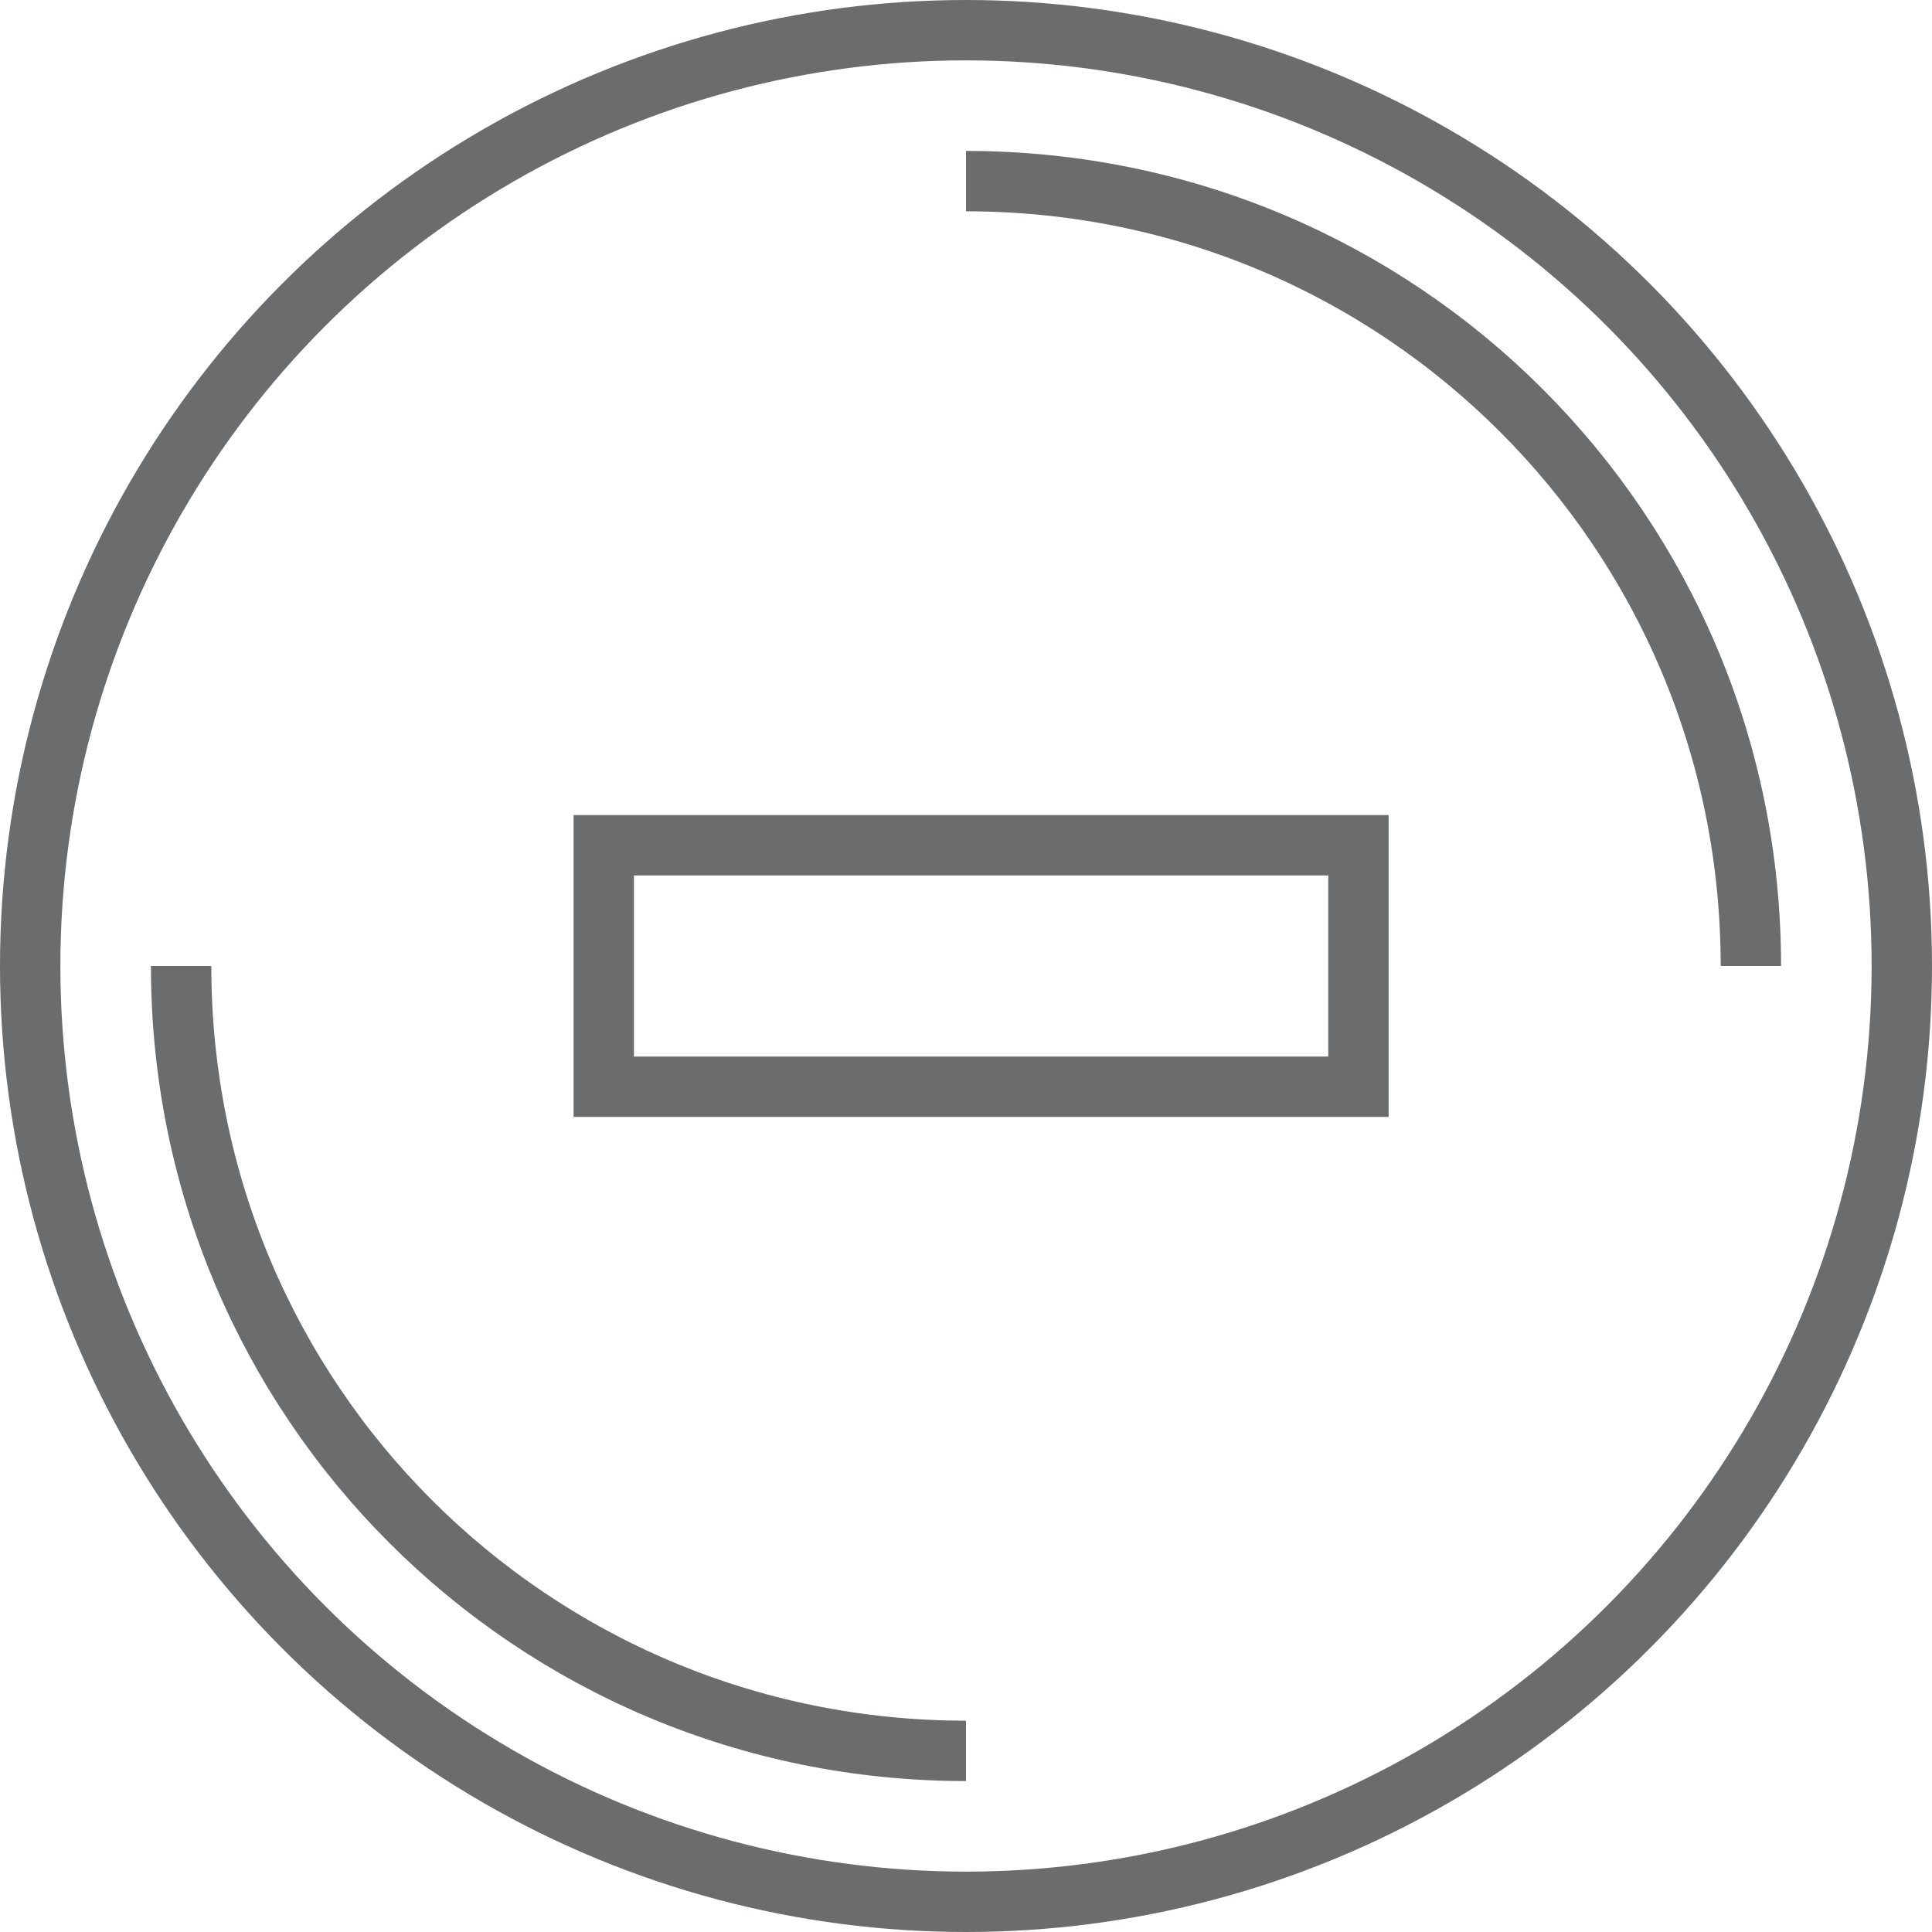
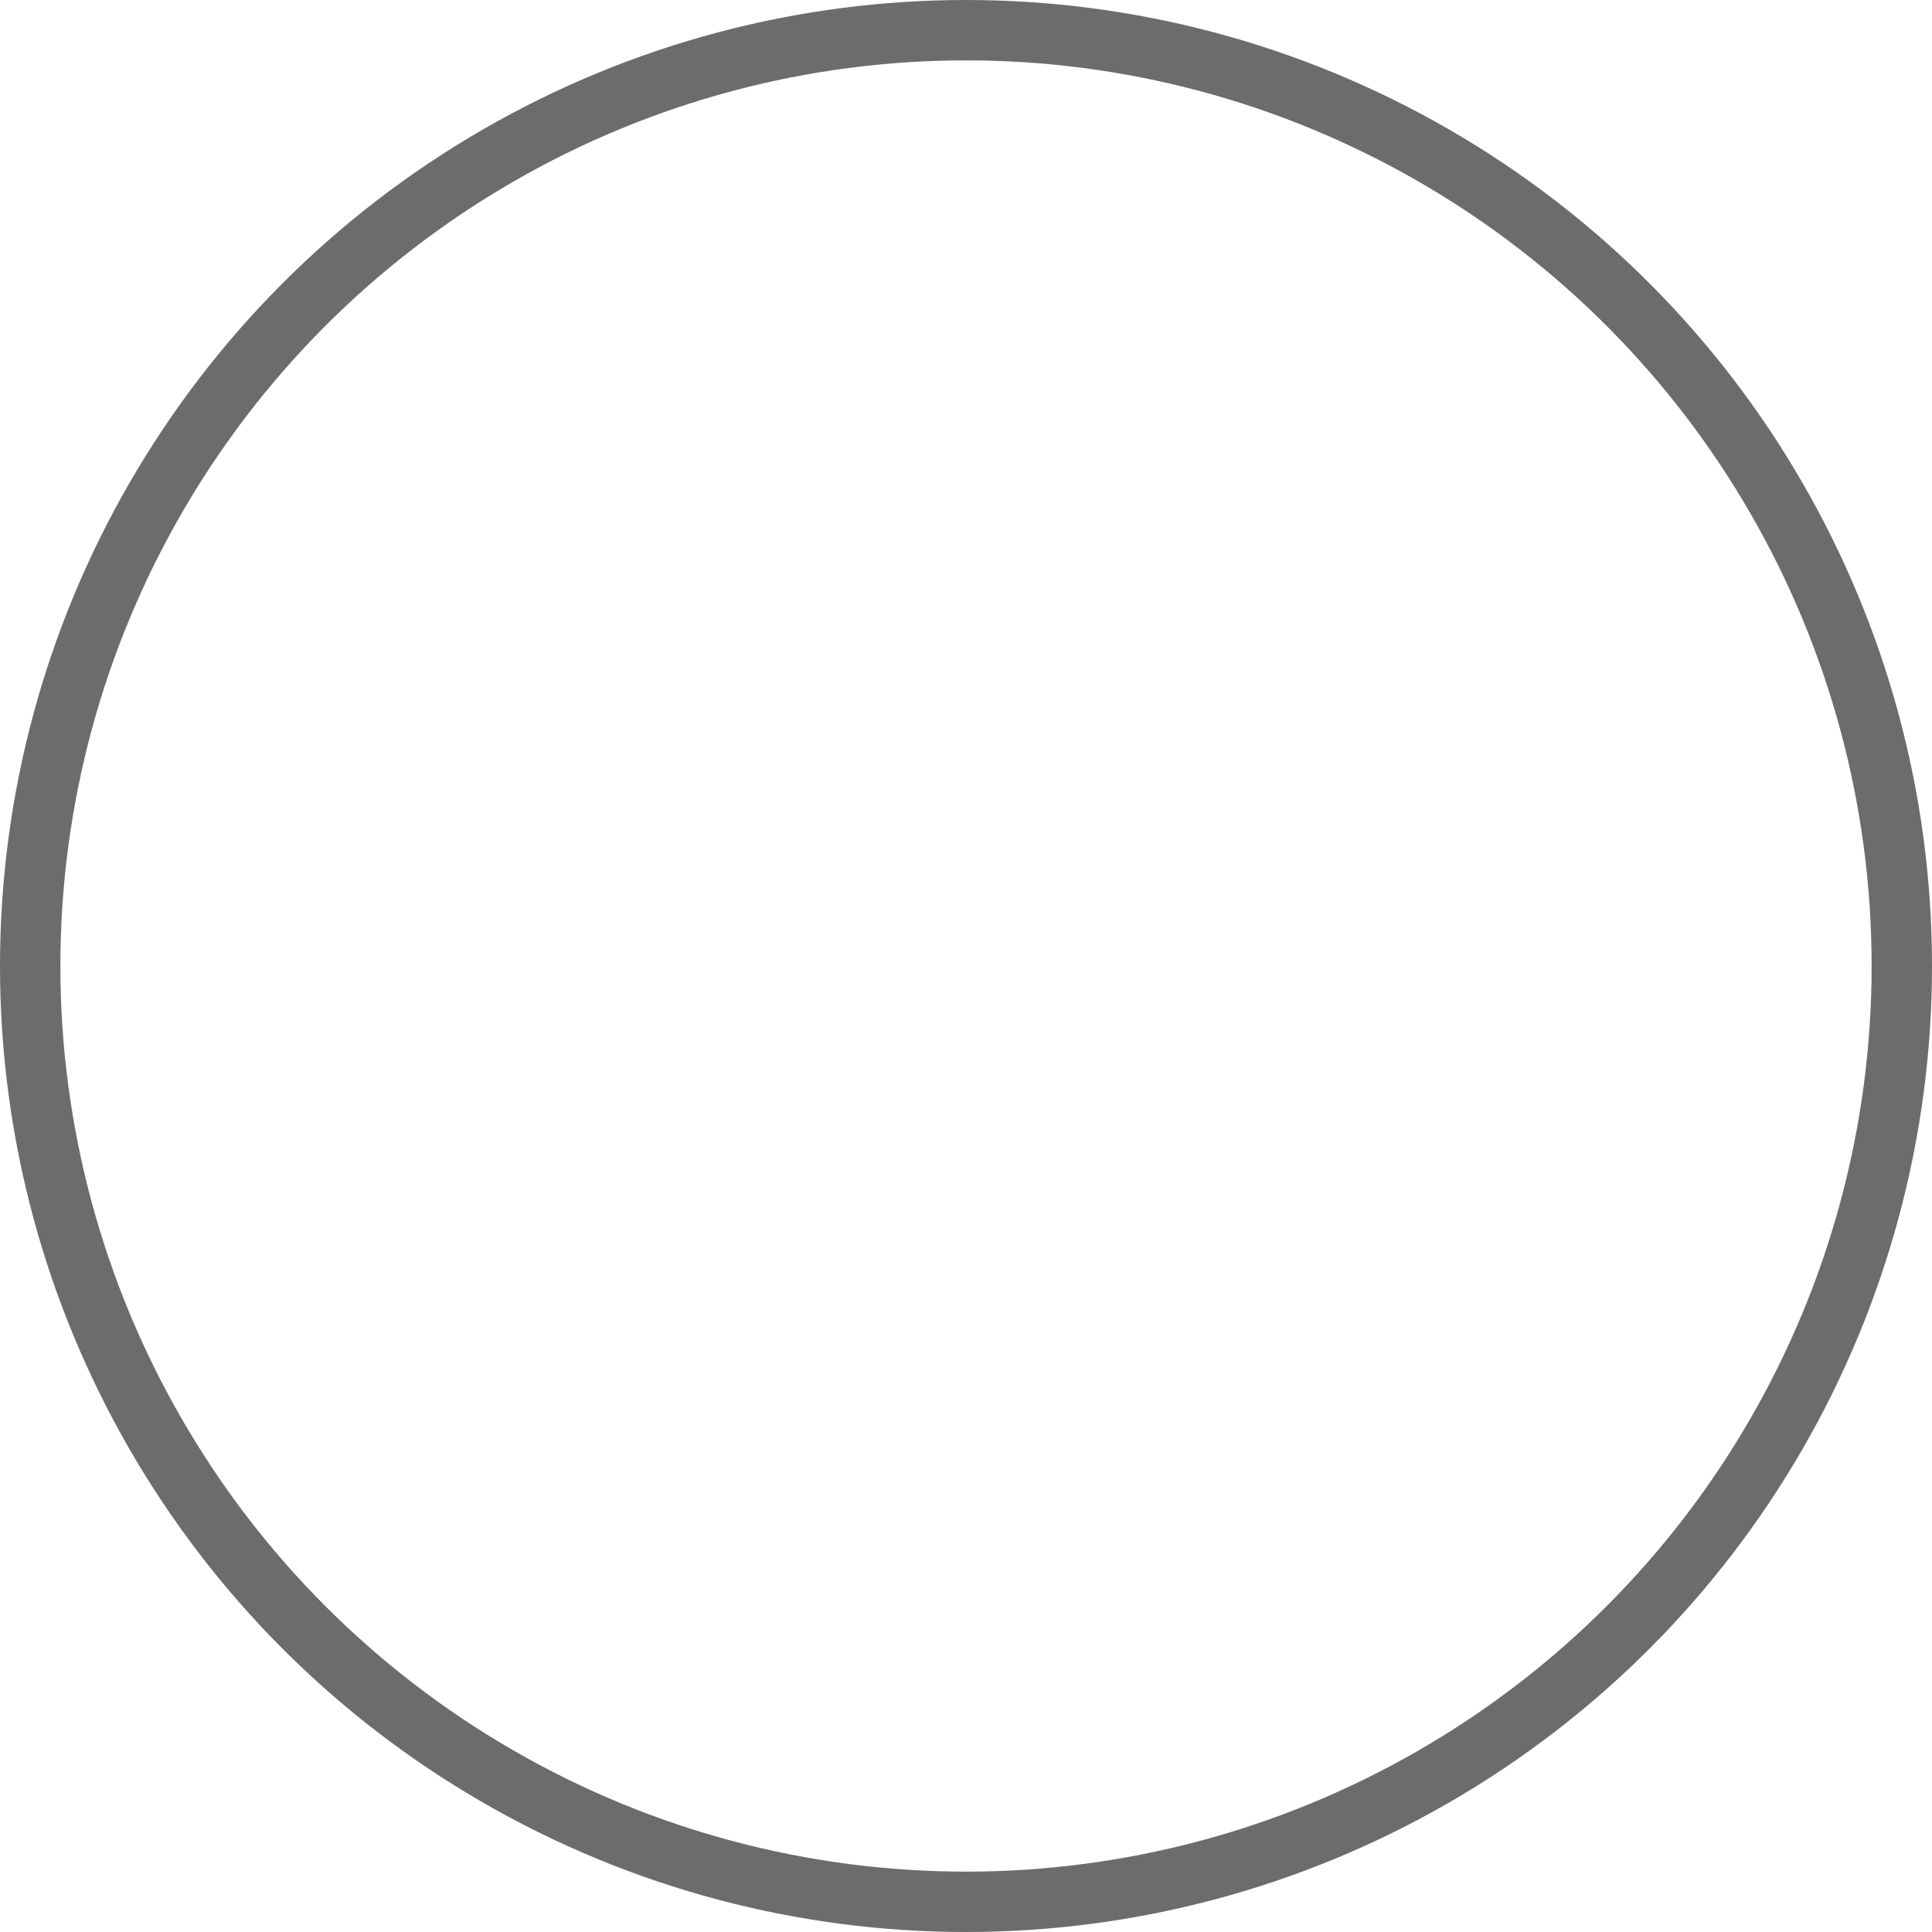
<svg xmlns="http://www.w3.org/2000/svg" xmlns:ns1="http://www.bohemiancoding.com/sketch/ns" width="800px" height="800px" viewBox="0 0 64 64" version="1.1">
  <title>Button-circle-remove</title>
  <desc>Created with Sketch.</desc>
  <defs>

</defs>
  <g id="Page-1" stroke="none" stroke-width="1" fill="none" fill-rule="evenodd" ns1:type="MSPage">
    <g id="Button-circle-remove" ns1:type="MSLayerGroup" transform="translate(1, 1)" stroke-width="2" stroke="#6B6C6E">
      <g id="Group" ns1:type="MSShapeGroup">
        <circle id="Oval" cx="31" cy="31" r="31">

</circle>
-         <path d="M31,57 C16.6,57 5,45.4 5,31" id="Shape">
- 
- </path>
-         <path d="M31,5 C45.4,5 57,16.6 57,31" id="Shape">
- 
- </path>
-         <rect id="Rectangle-path" x="19" y="27" width="25" height="8">
- 
- </rect>
      </g>
    </g>
  </g>
</svg>